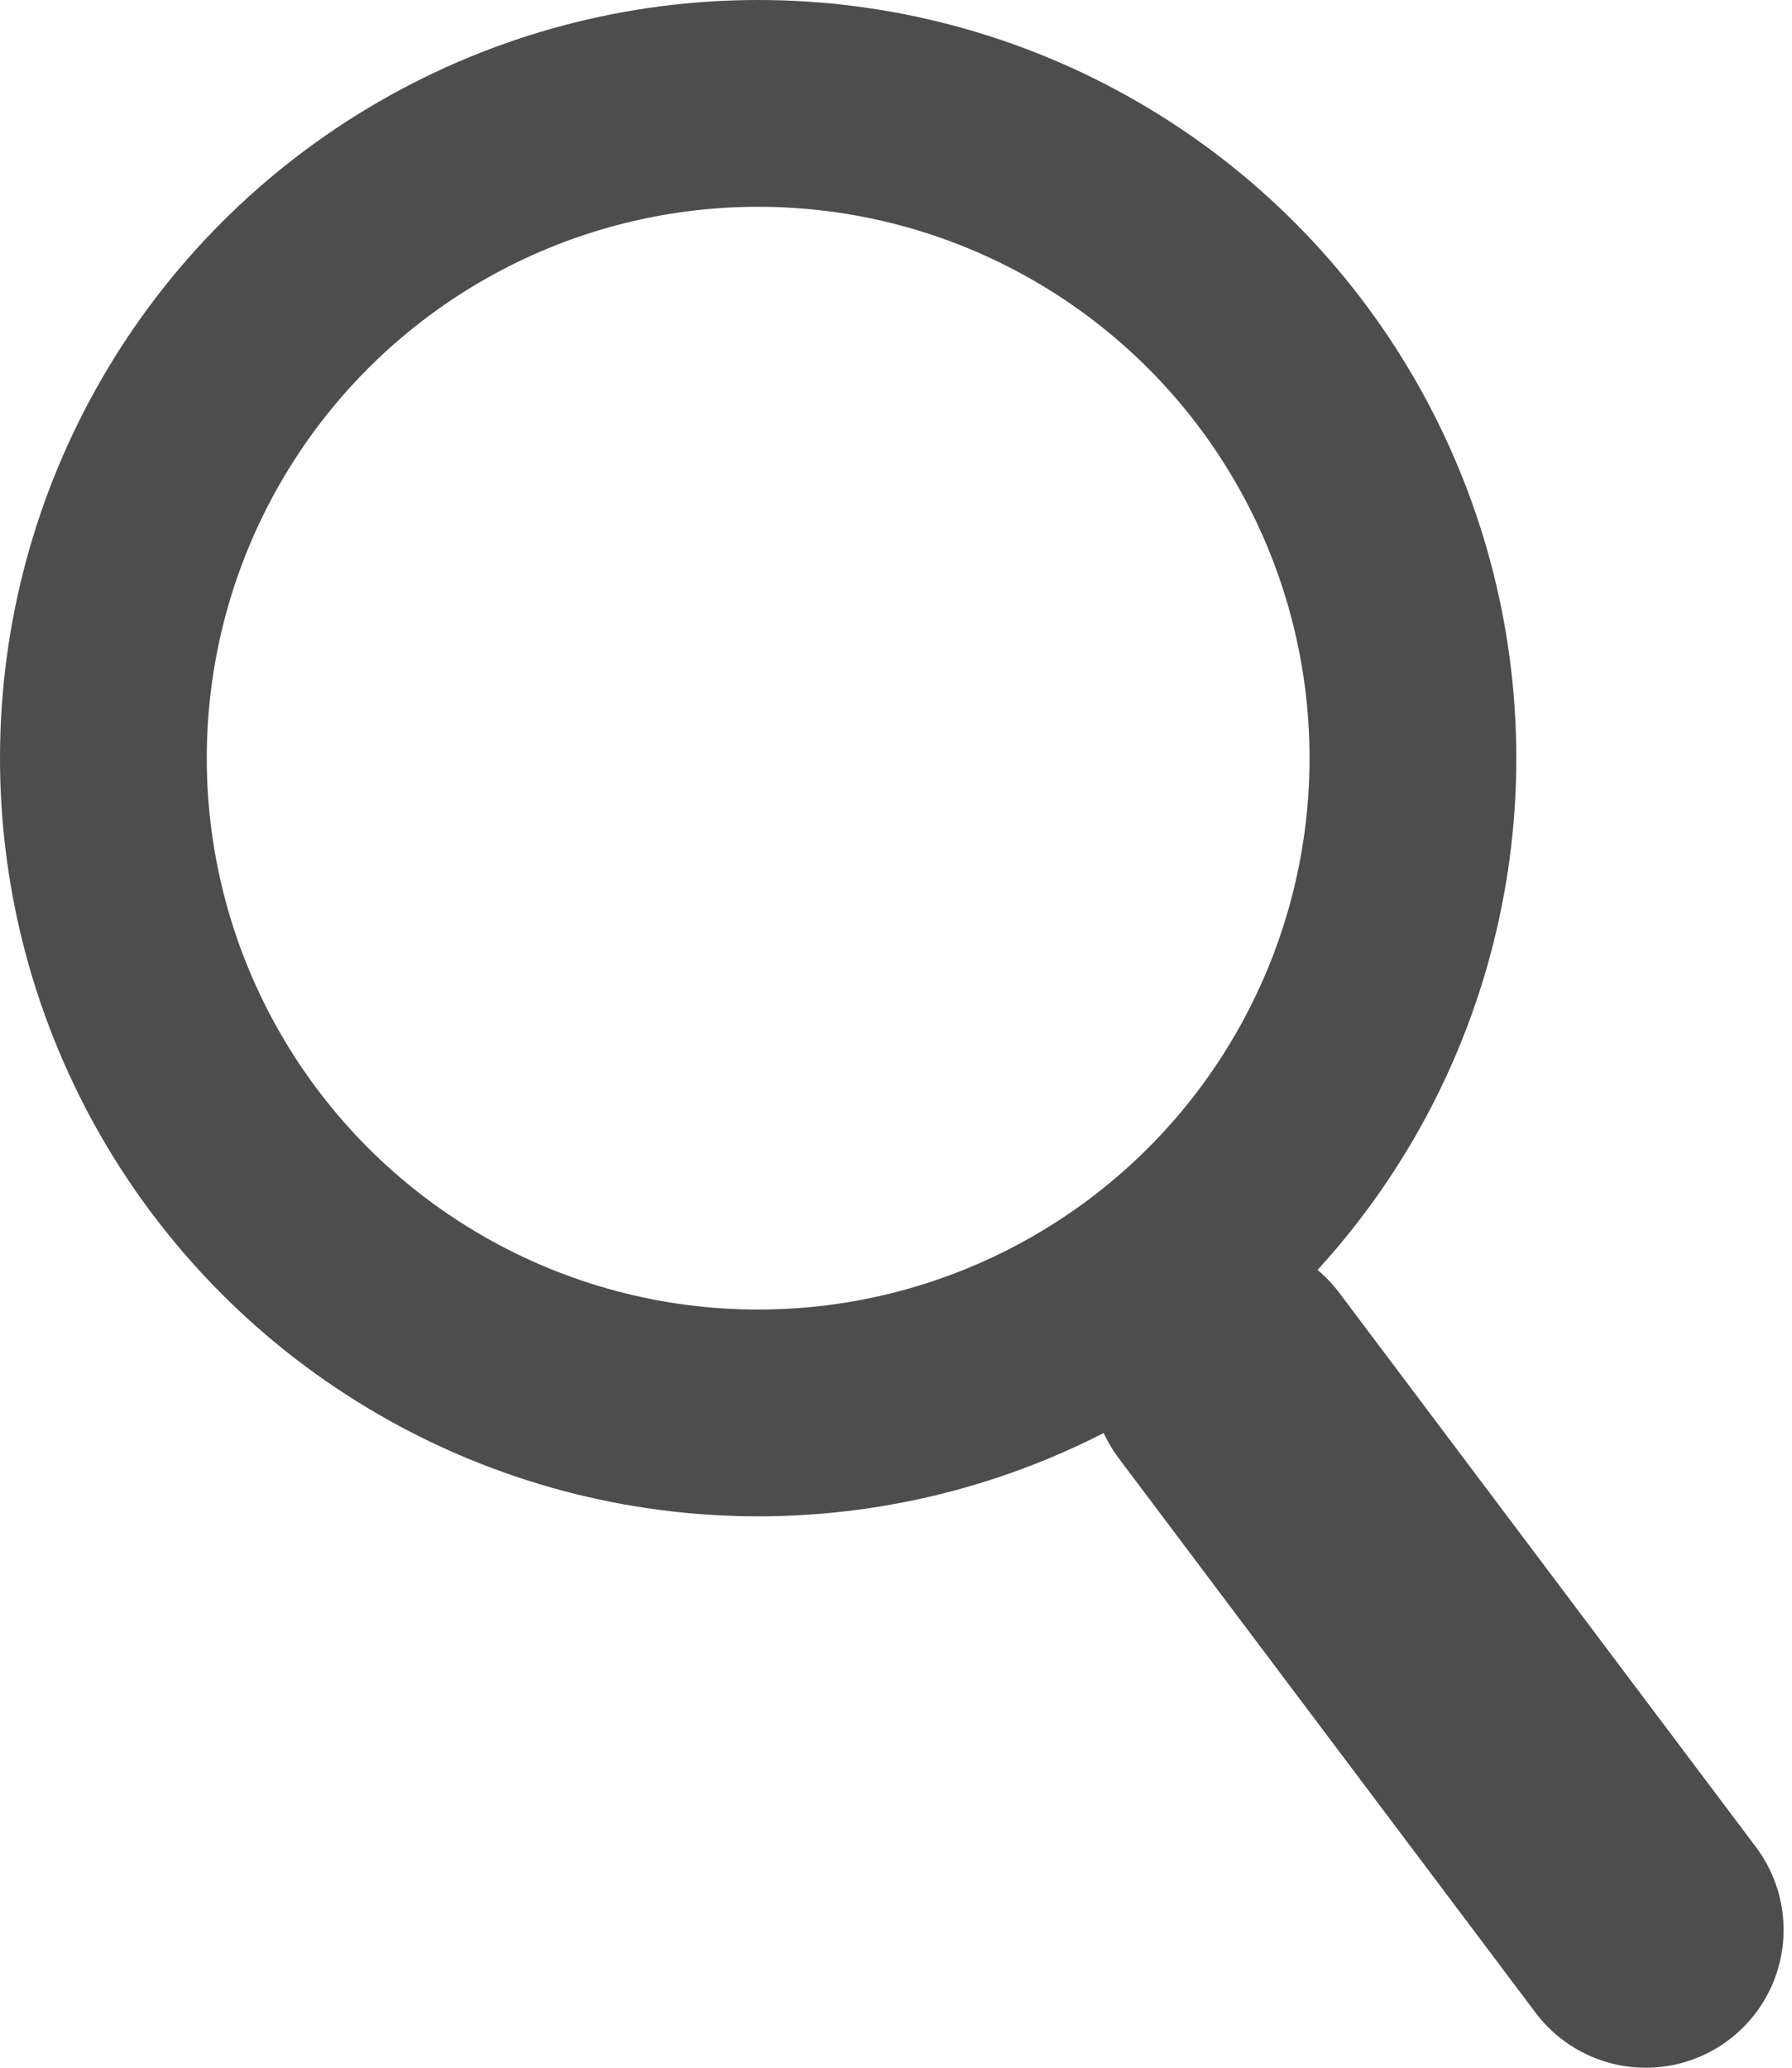
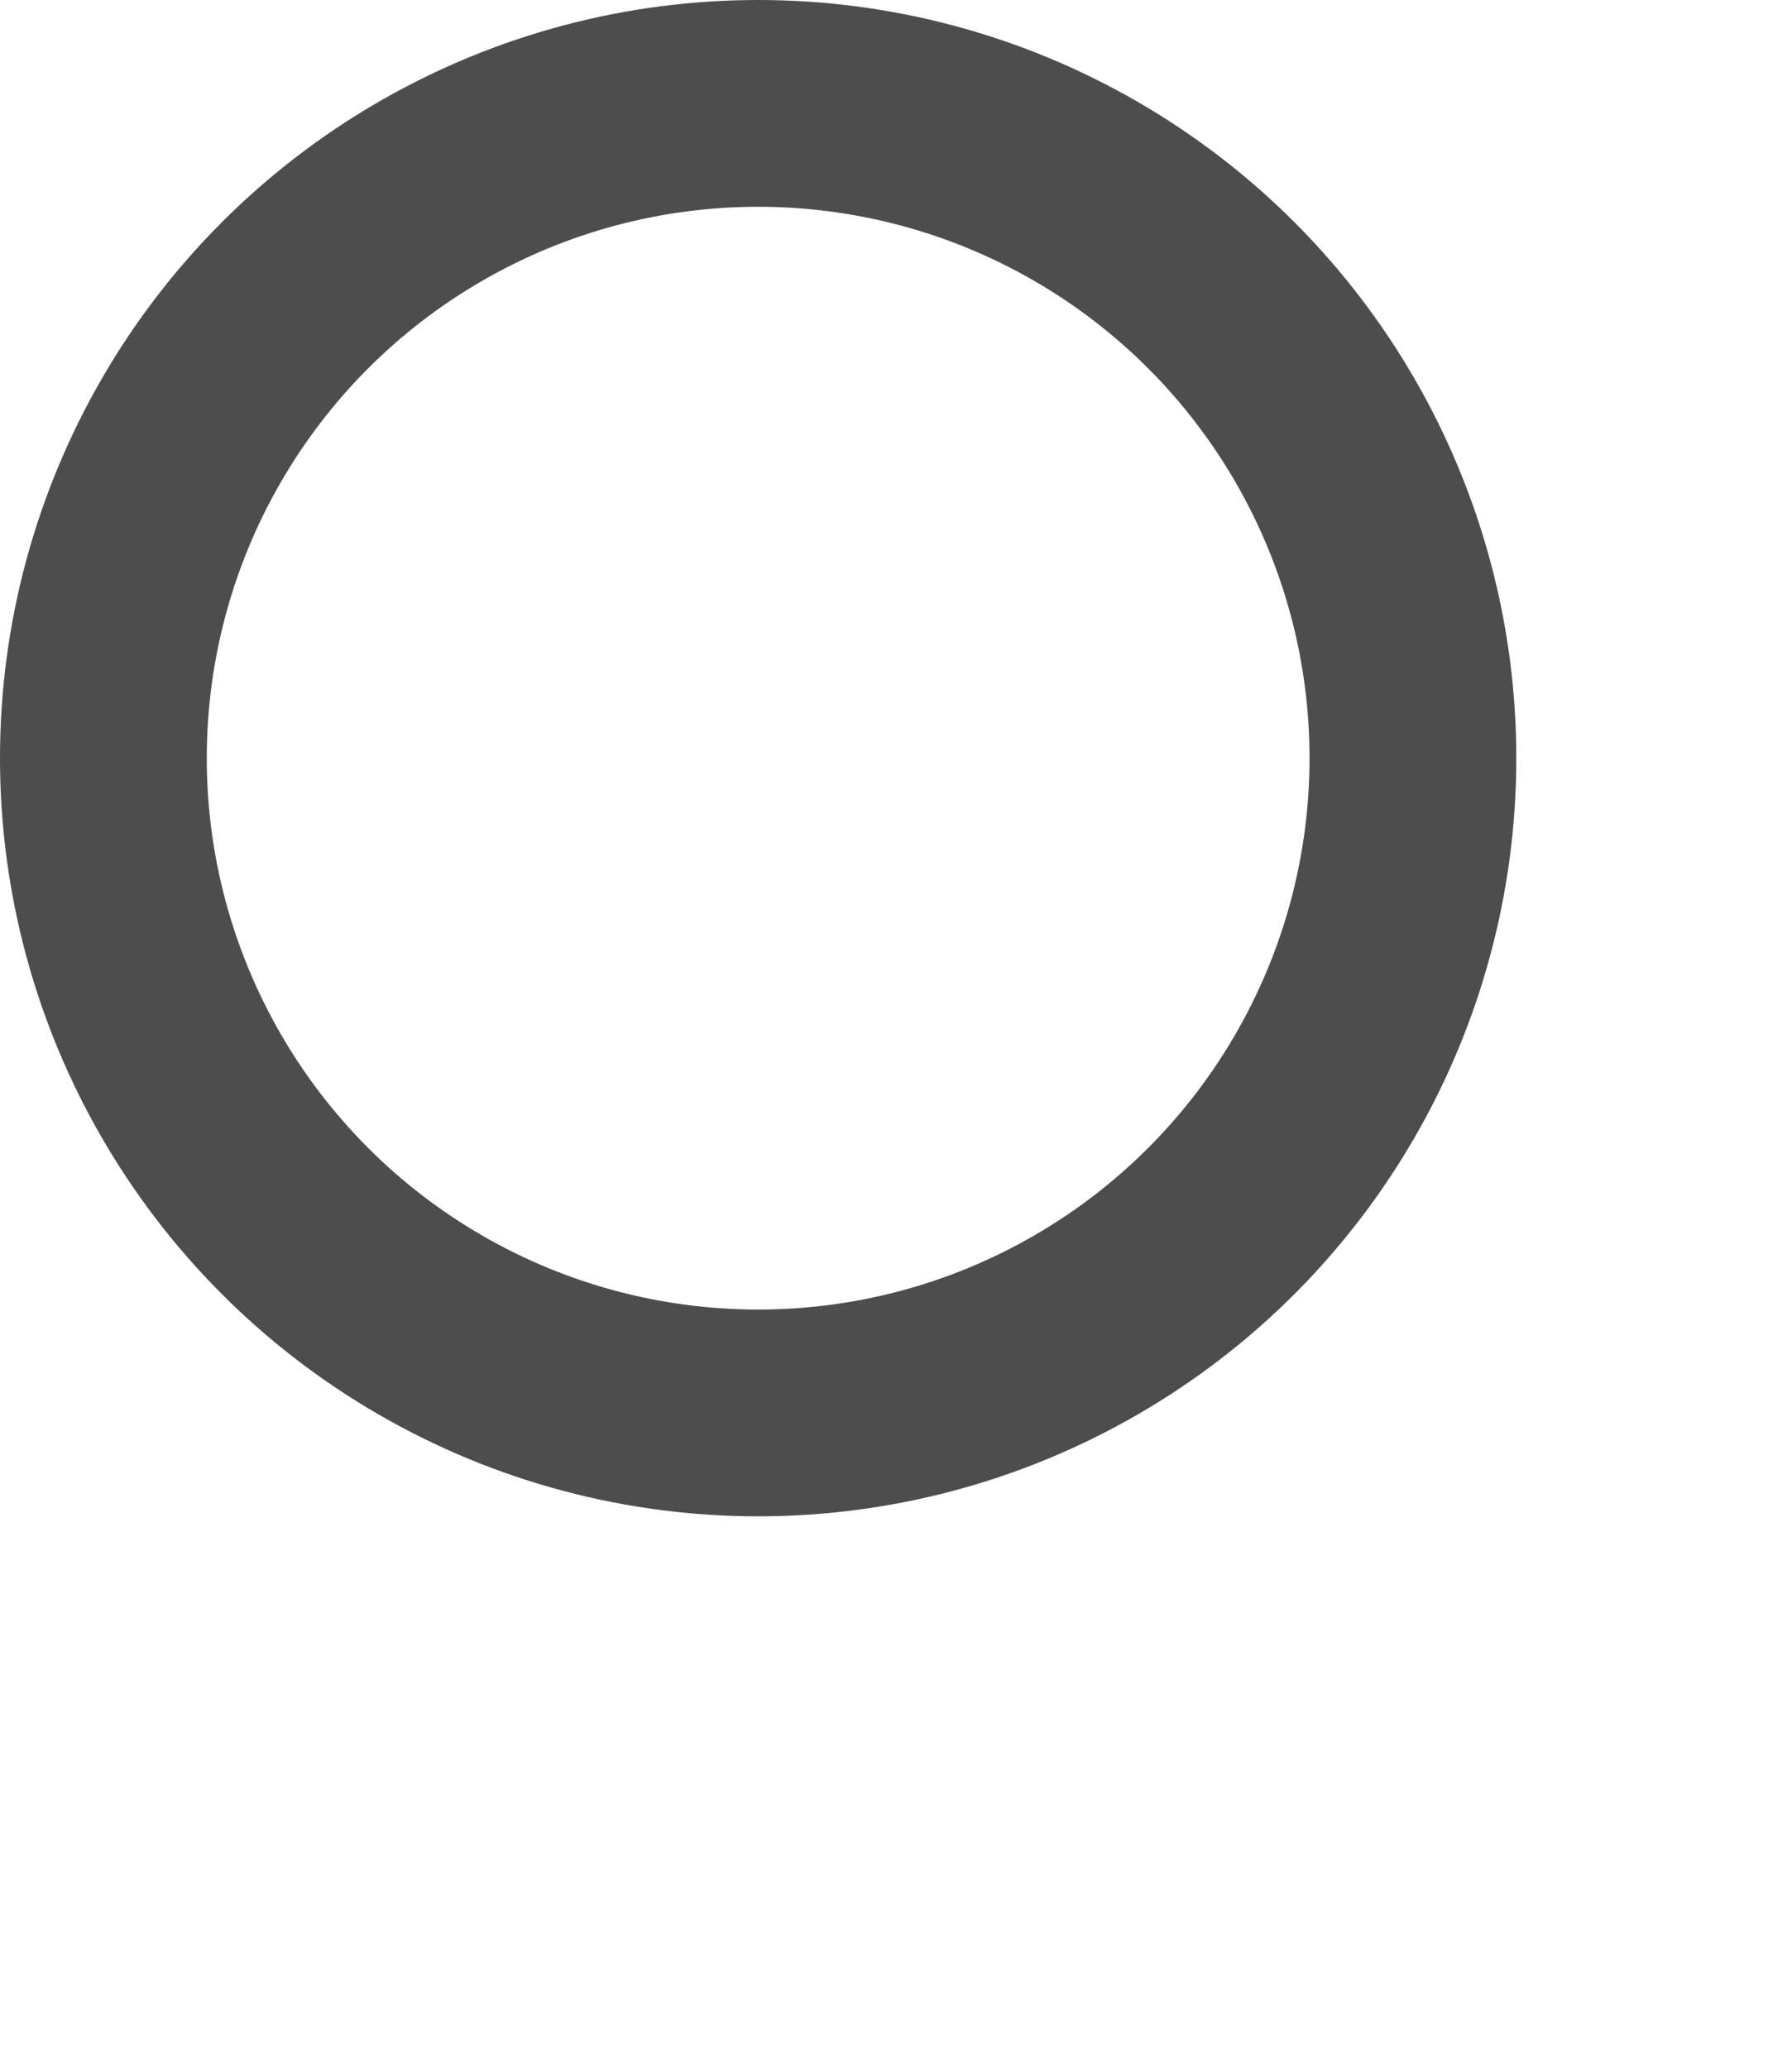
<svg xmlns="http://www.w3.org/2000/svg" width="13" height="15" viewBox="0 0 13 15" fill="none">
  <circle cx="5.5" cy="5.5" r="4.75" stroke="#4D4D4D" stroke-width="1.5" />
-   <path d="M8.916 9.979L11.939 14" stroke="#4D4D4D" stroke-width="2" stroke-linecap="round" />
</svg>